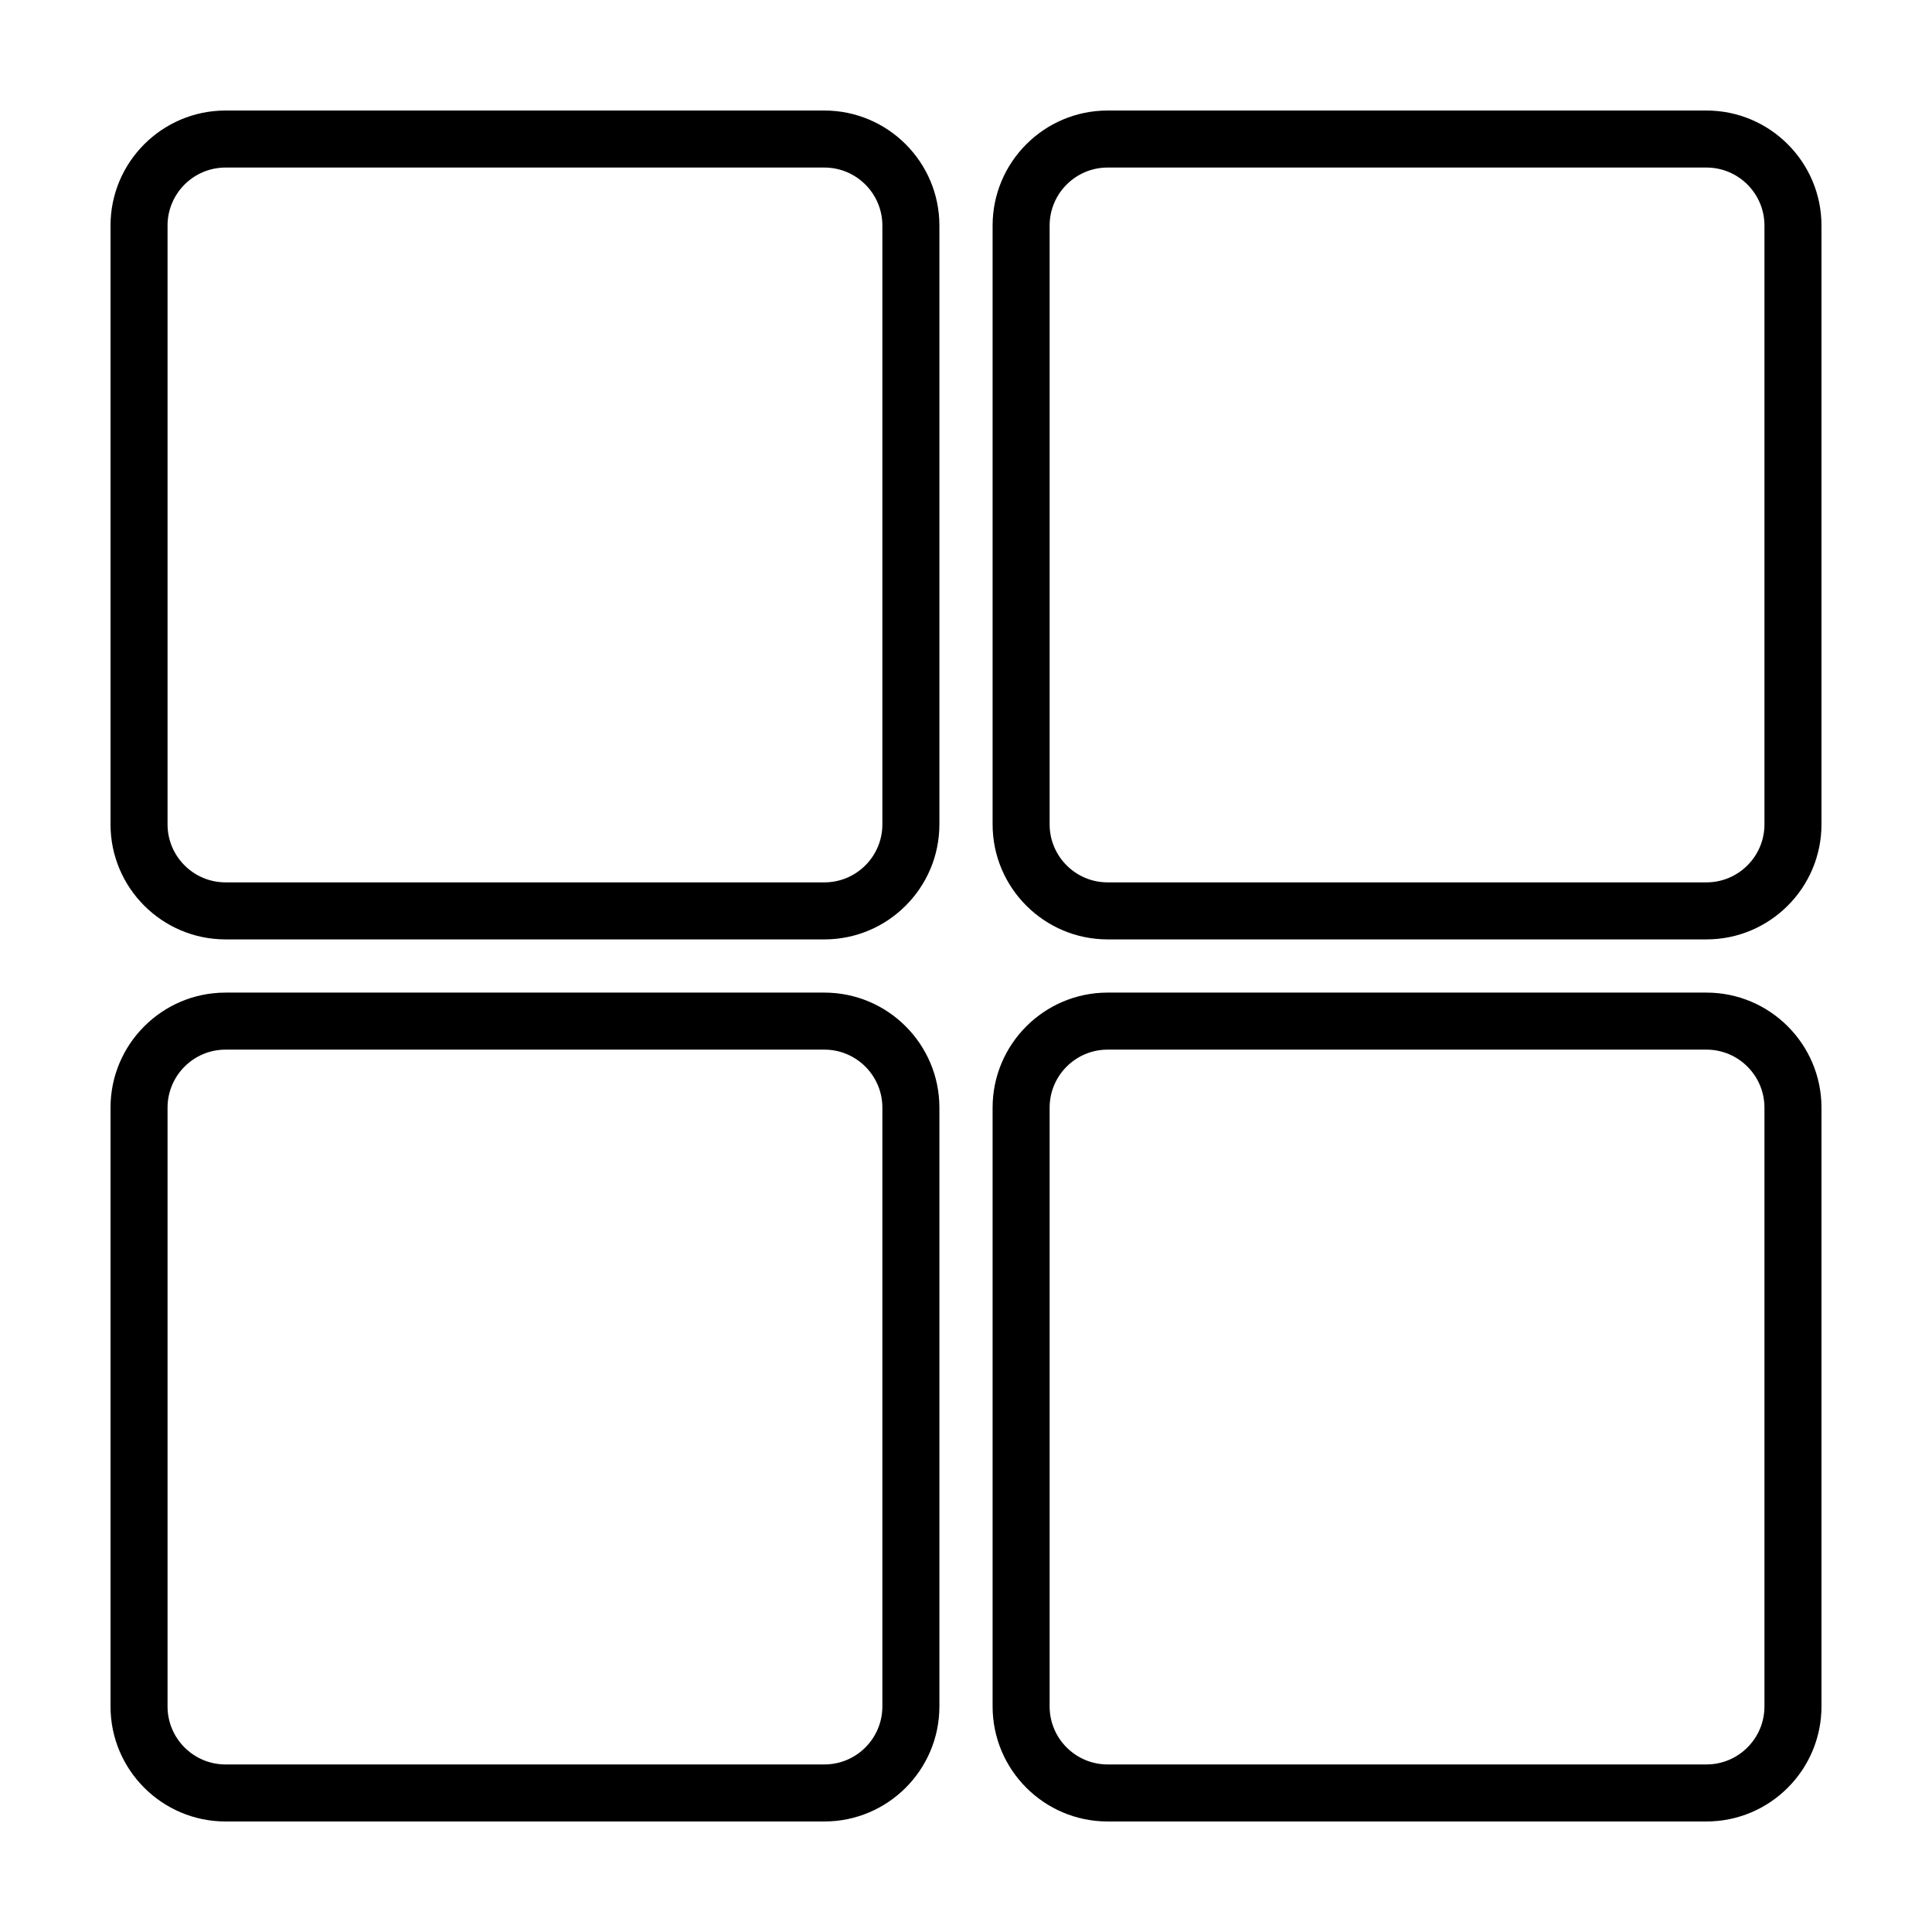
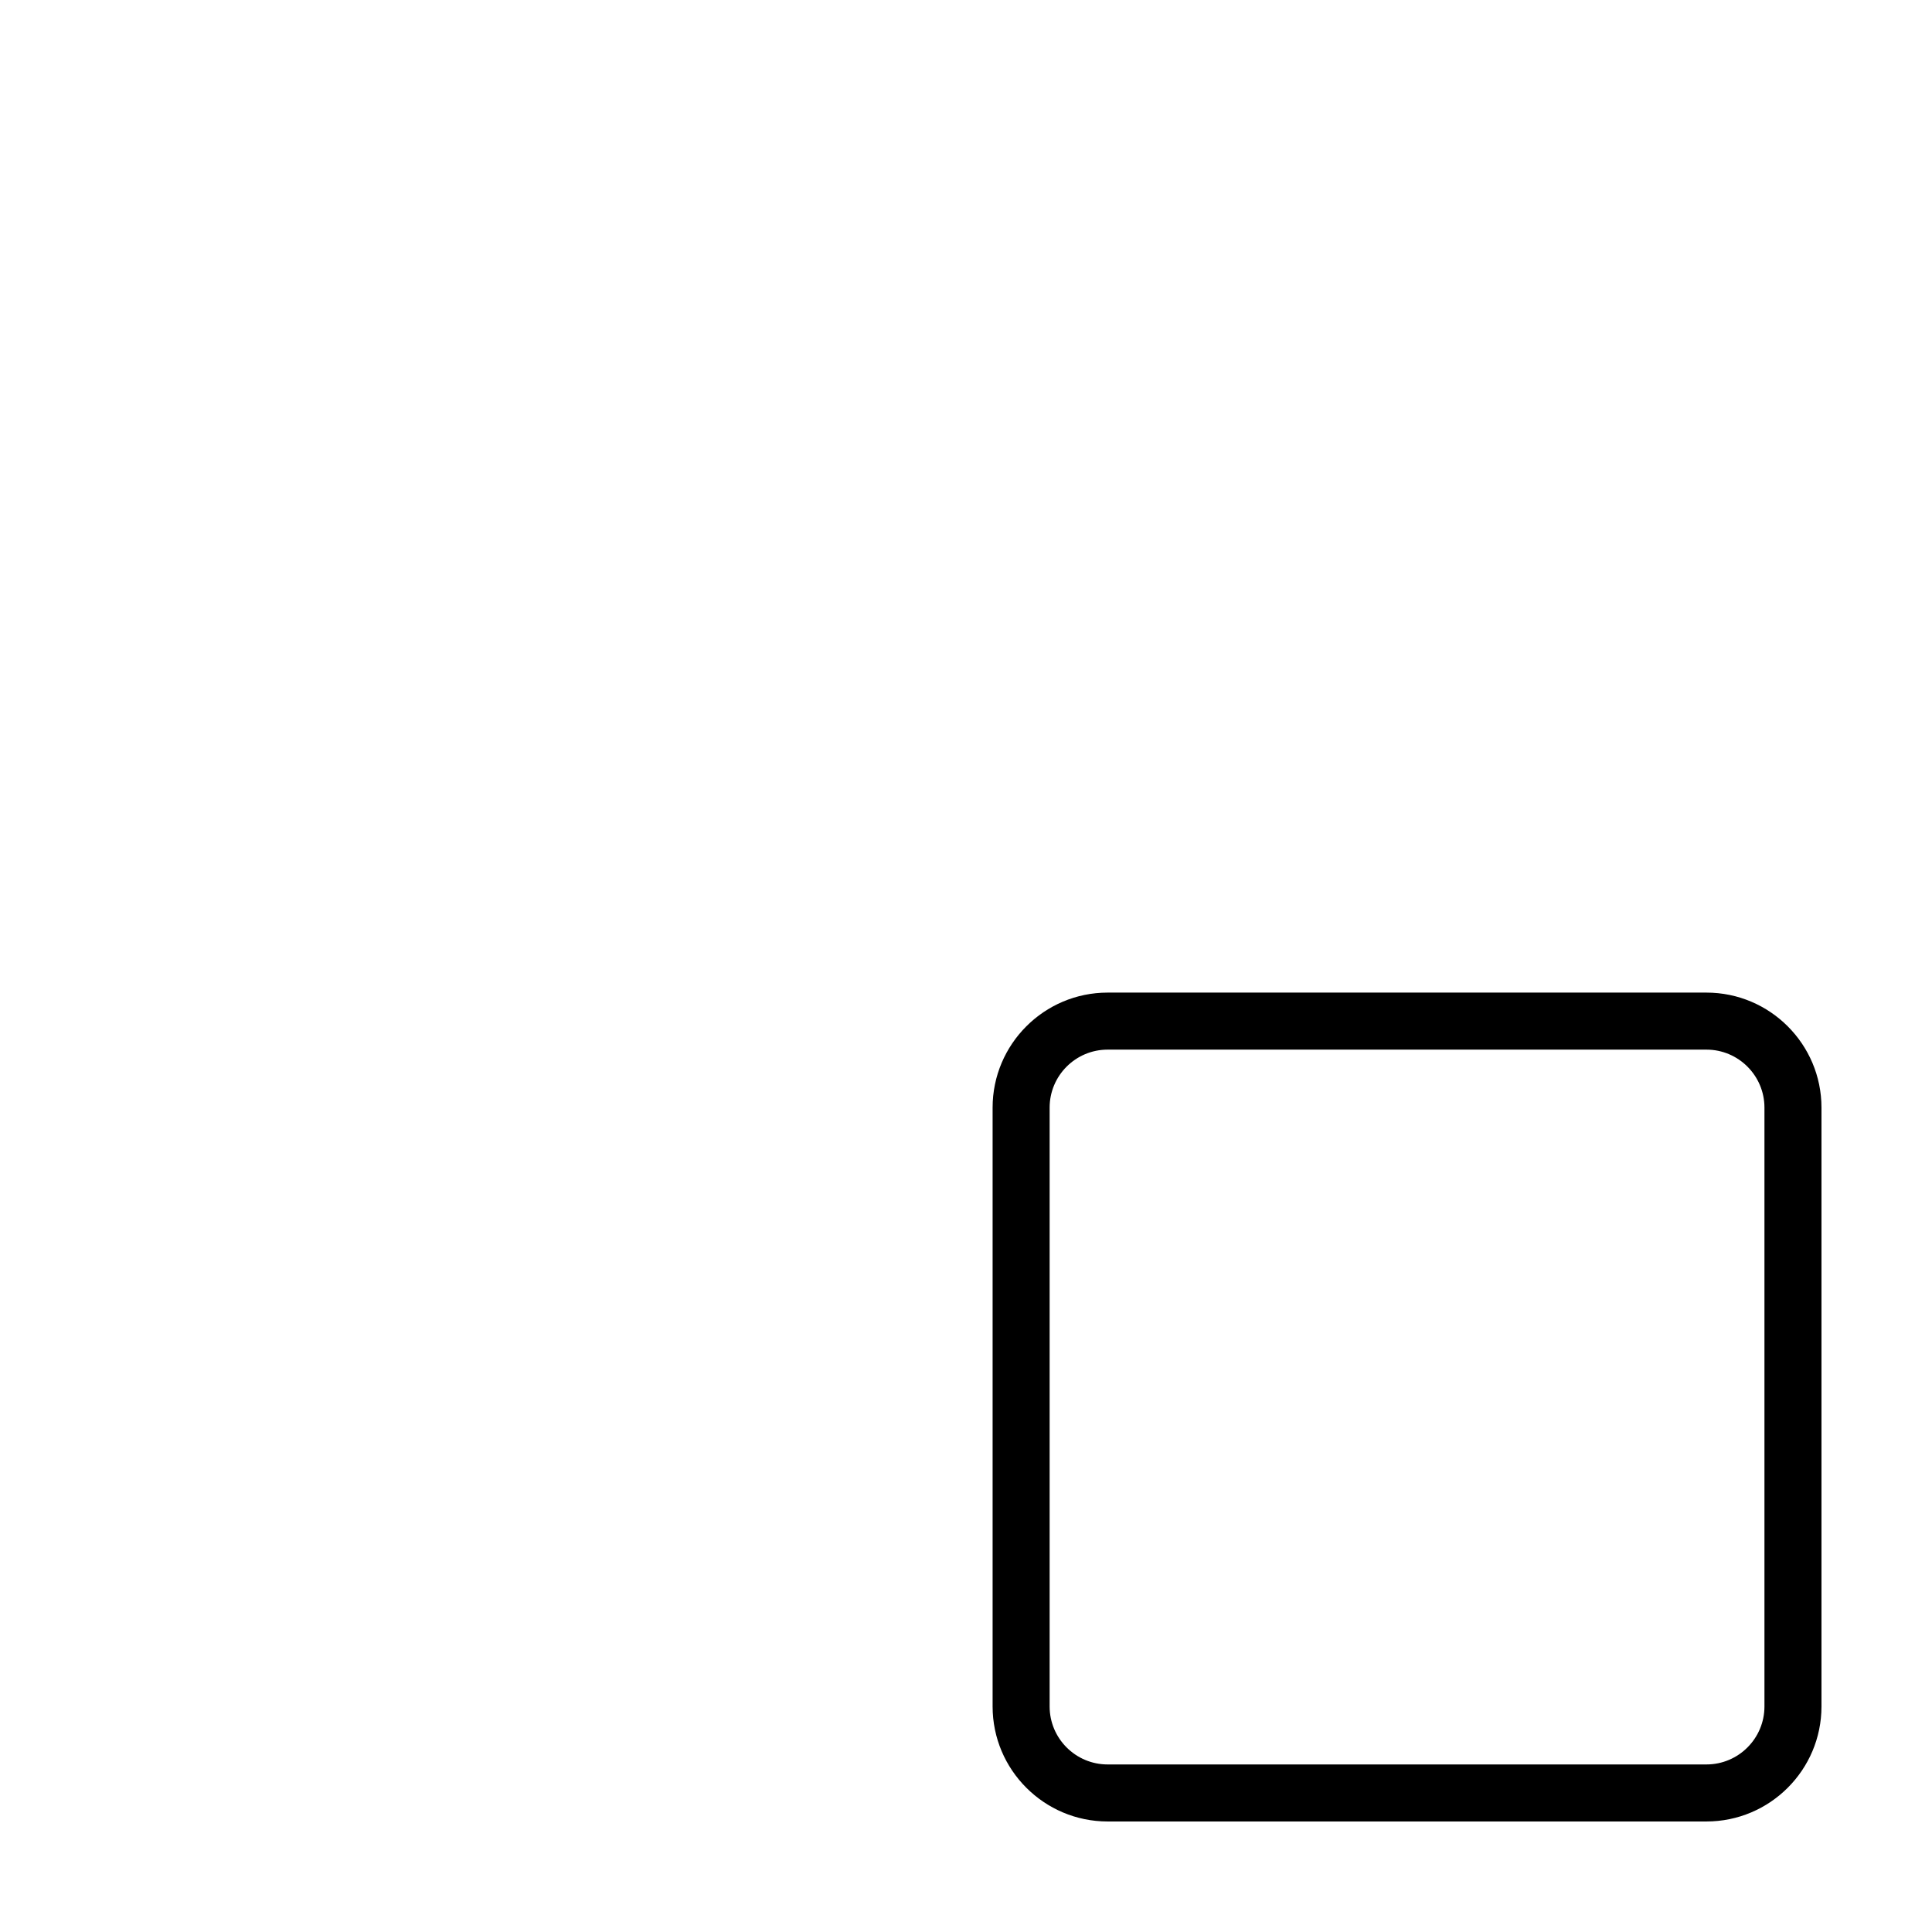
<svg xmlns="http://www.w3.org/2000/svg" fill="#000000" width="800px" height="800px" version="1.1" viewBox="144 144 512 512">
  <g>
-     <path d="m203.77 392.95h158.7c16.809 0 30.48-13.672 30.48-30.48v-158.7c0-16.809-13.672-30.48-30.48-30.48h-158.7c-16.809 0-30.48 13.672-30.48 30.48v158.7c0 16.809 13.672 30.48 30.48 30.48zm-15.367-189.18c0-8.477 6.891-15.367 15.367-15.367h158.7c8.473 0 15.367 6.891 15.367 15.367v158.7c0 8.473-6.891 15.367-15.367 15.367h-158.7c-8.477 0-15.367-6.894-15.367-15.367z" />
-     <path d="m596.23 173.29h-158.7c-16.809 0-30.48 13.672-30.48 30.48v158.7c0 16.809 13.672 30.48 30.48 30.48h158.7c16.809 0 30.48-13.672 30.48-30.48v-158.7c0-16.809-13.672-30.48-30.48-30.48zm15.367 189.18c0 8.473-6.891 15.367-15.367 15.367h-158.7c-8.473 0-15.367-6.891-15.367-15.367v-158.7c0.004-8.477 6.894-15.367 15.367-15.367h158.7c8.477 0 15.367 6.891 15.367 15.367z" />
-     <path d="m203.77 626.71h158.7c16.809 0 30.48-13.672 30.48-30.48v-158.7c0-16.809-13.672-30.48-30.48-30.48h-158.7c-16.809 0-30.48 13.676-30.48 30.48v158.7c0 16.809 13.672 30.48 30.48 30.48zm-15.367-189.18c0-8.473 6.891-15.367 15.367-15.367h158.7c8.473 0 15.367 6.891 15.367 15.367v158.7c0 8.473-6.891 15.367-15.367 15.367h-158.7c-8.477 0-15.367-6.891-15.367-15.367z" />
    <path d="m596.23 407.05h-158.7c-16.809 0-30.48 13.672-30.48 30.48v158.7c0 16.809 13.672 30.48 30.48 30.48h158.7c16.809 0 30.48-13.672 30.48-30.48v-158.7c0-16.805-13.672-30.48-30.48-30.48zm15.367 189.18c0 8.473-6.891 15.367-15.367 15.367h-158.7c-8.473 0-15.367-6.891-15.367-15.367v-158.7c0-8.473 6.891-15.367 15.367-15.367h158.7c8.473 0 15.367 6.891 15.367 15.367z" />
  </g>
</svg>